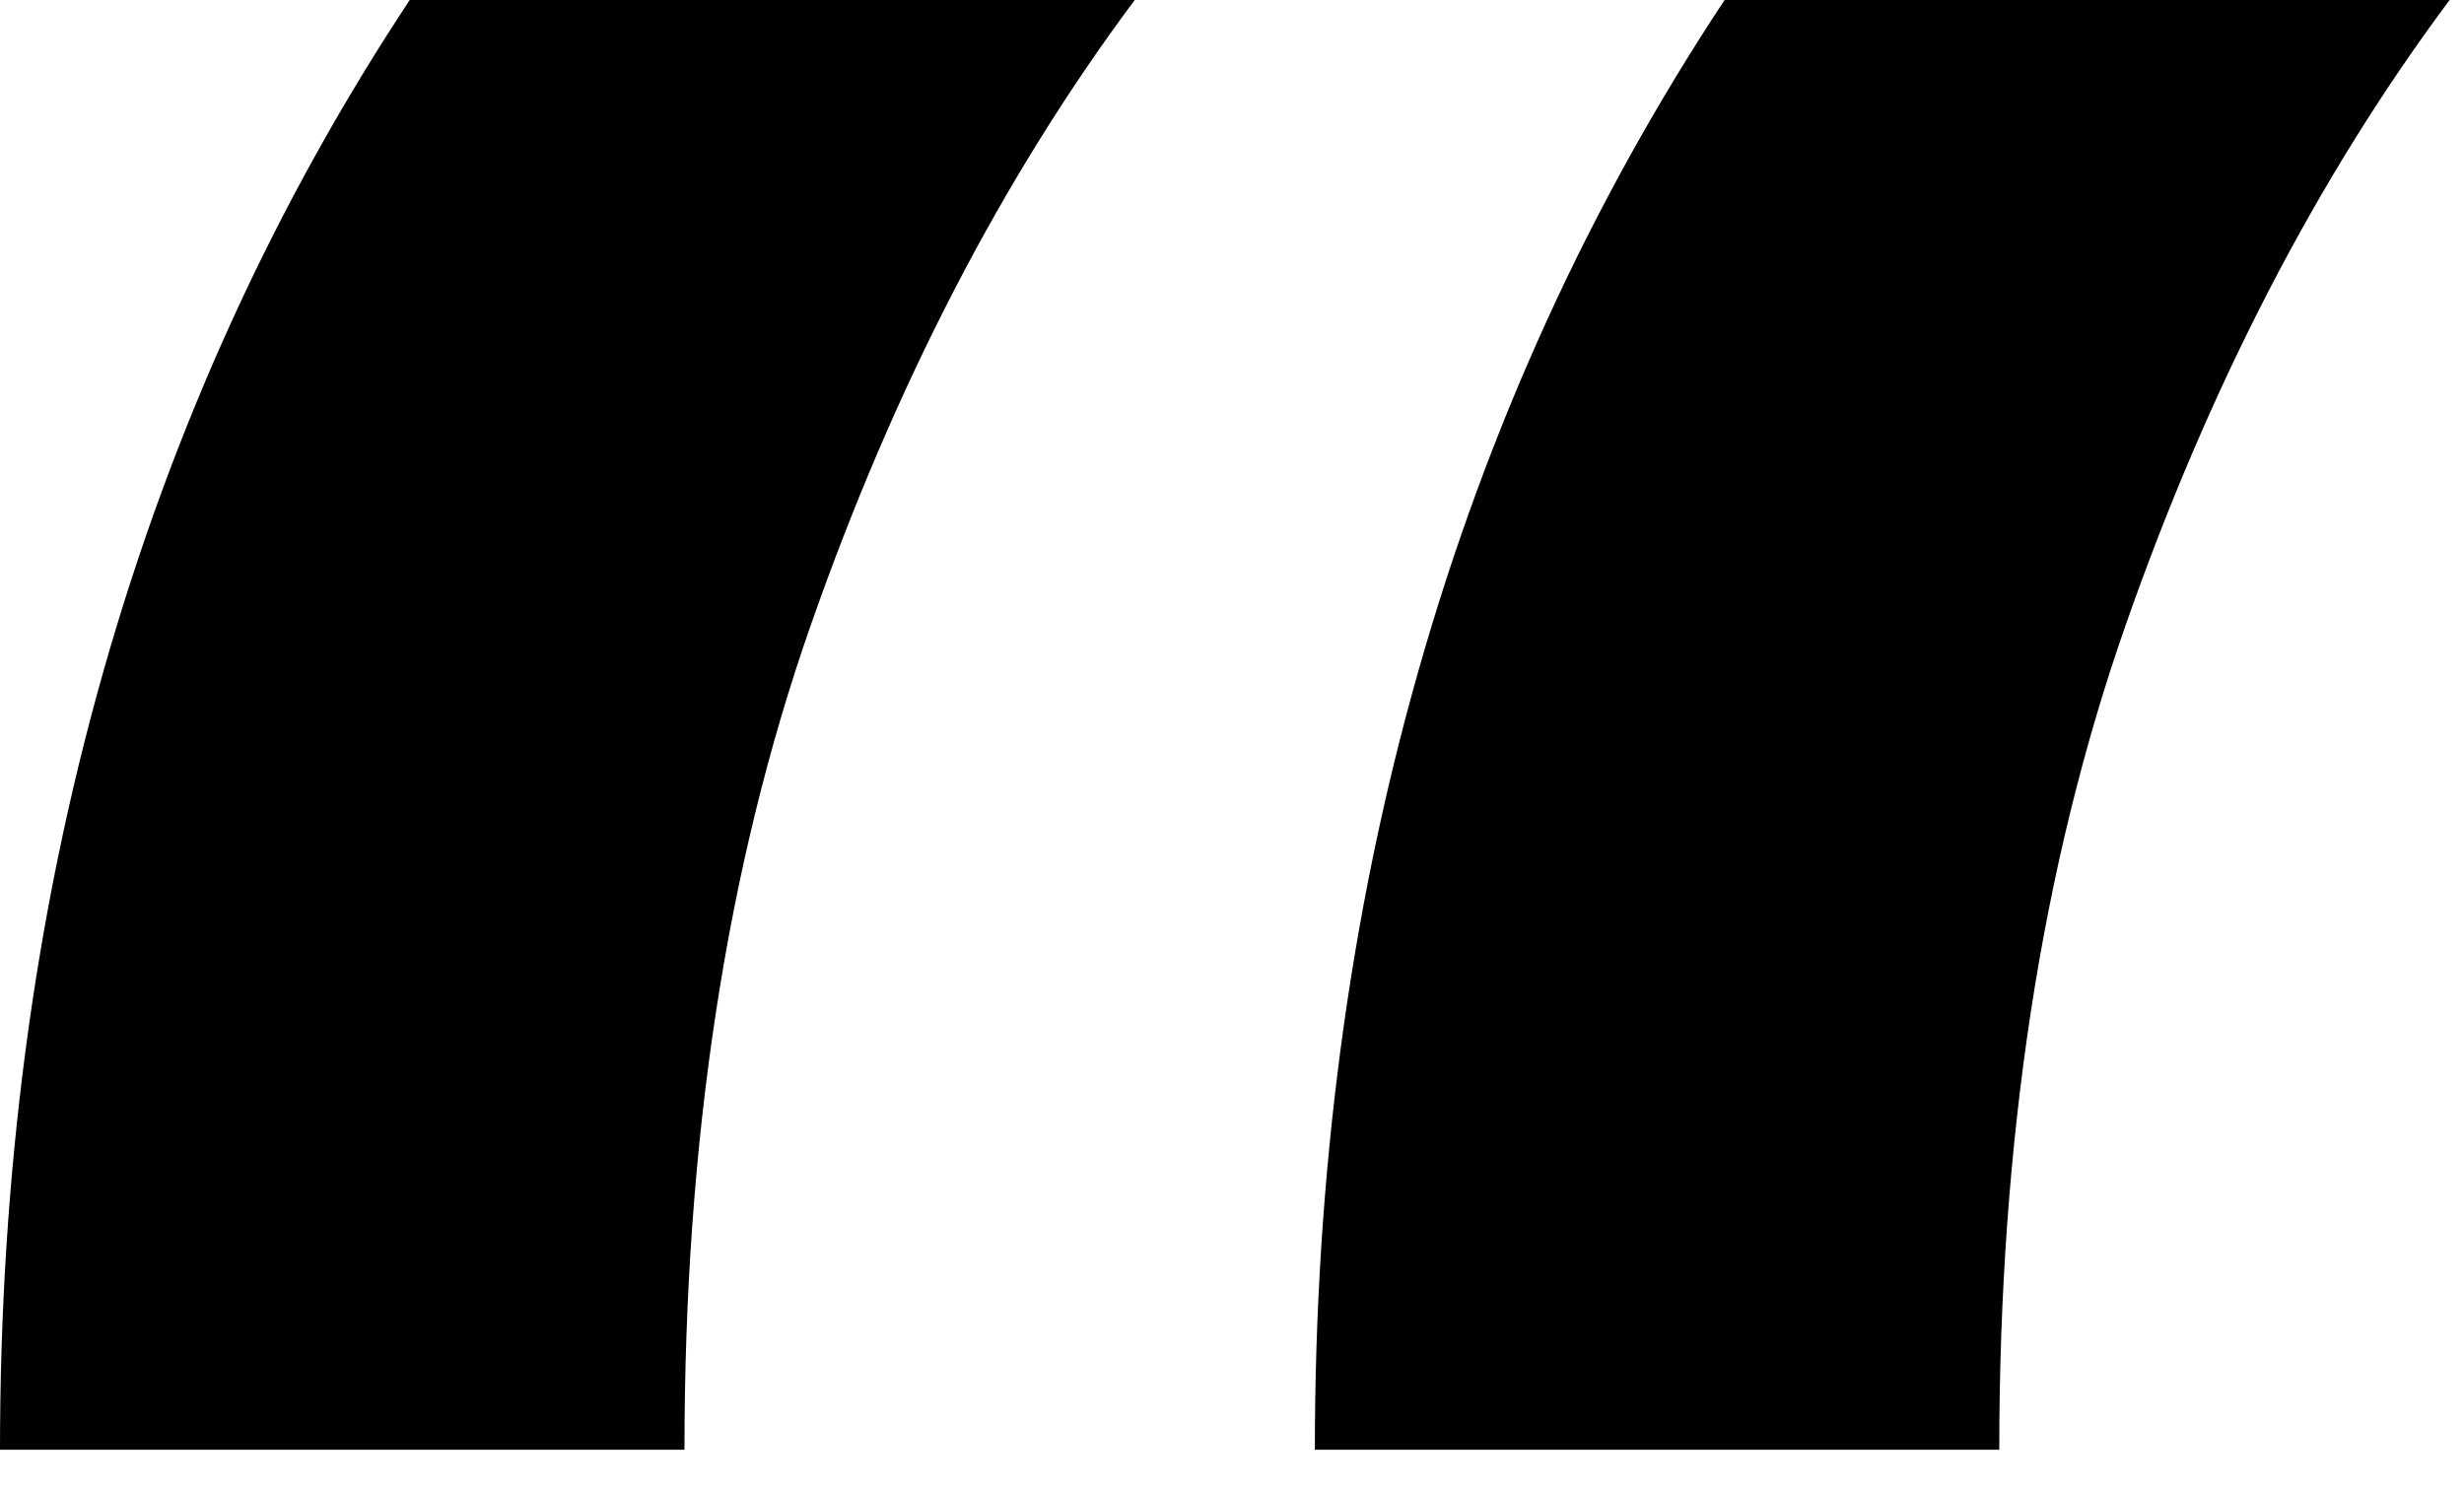
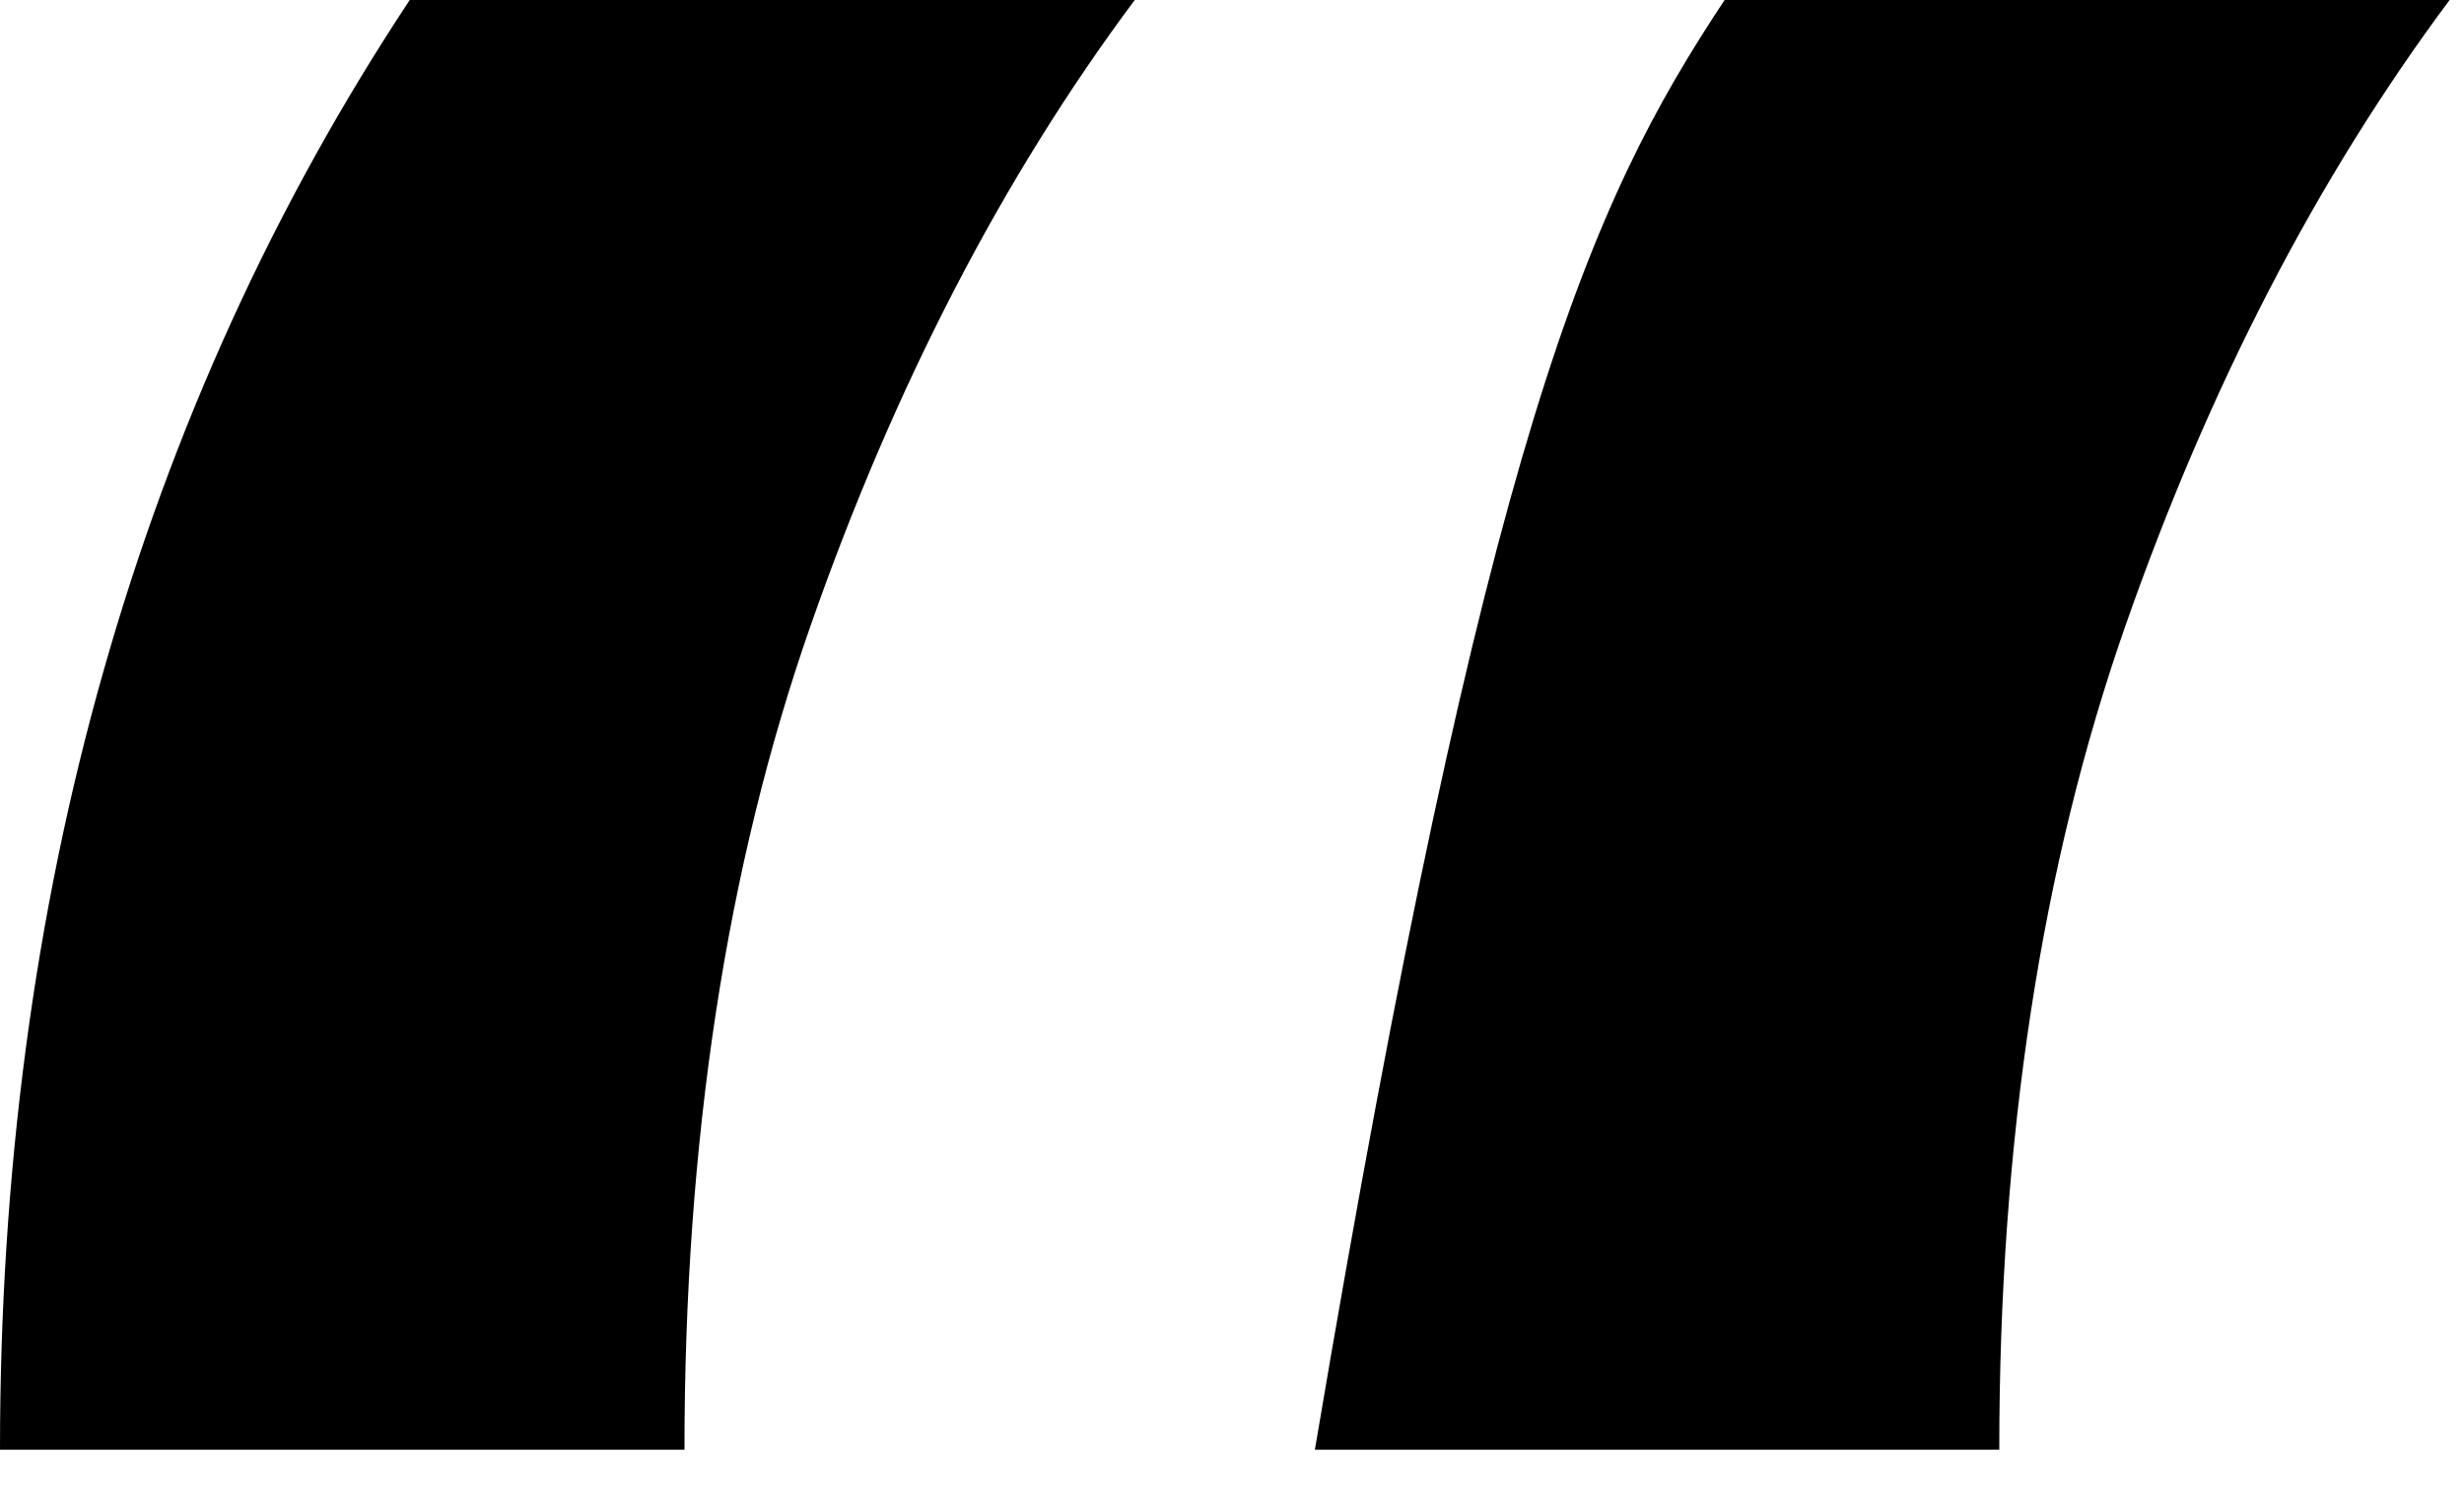
<svg xmlns="http://www.w3.org/2000/svg" width="38" height="23" viewBox="0 0 38 23" fill="none">
-   <path d="M0 22.361C0 18.102 0.532 14.097 1.597 10.347C2.662 6.597 4.236 3.148 6.319 0H17.5C15.463 2.731 13.796 5.949 12.5 9.653C11.204 13.357 10.556 17.593 10.556 22.361H0ZM20.278 22.361C20.278 18.102 20.81 14.097 21.875 10.347C22.94 6.597 24.514 3.148 26.597 0H37.778C35.741 2.731 34.074 5.949 32.778 9.653C31.482 13.357 30.833 17.593 30.833 22.361H20.278Z" fill="black" />
+   <path d="M0 22.361C0 18.102 0.532 14.097 1.597 10.347C2.662 6.597 4.236 3.148 6.319 0H17.5C15.463 2.731 13.796 5.949 12.5 9.653C11.204 13.357 10.556 17.593 10.556 22.361H0ZM20.278 22.361C22.94 6.597 24.514 3.148 26.597 0H37.778C35.741 2.731 34.074 5.949 32.778 9.653C31.482 13.357 30.833 17.593 30.833 22.361H20.278Z" fill="black" />
</svg>